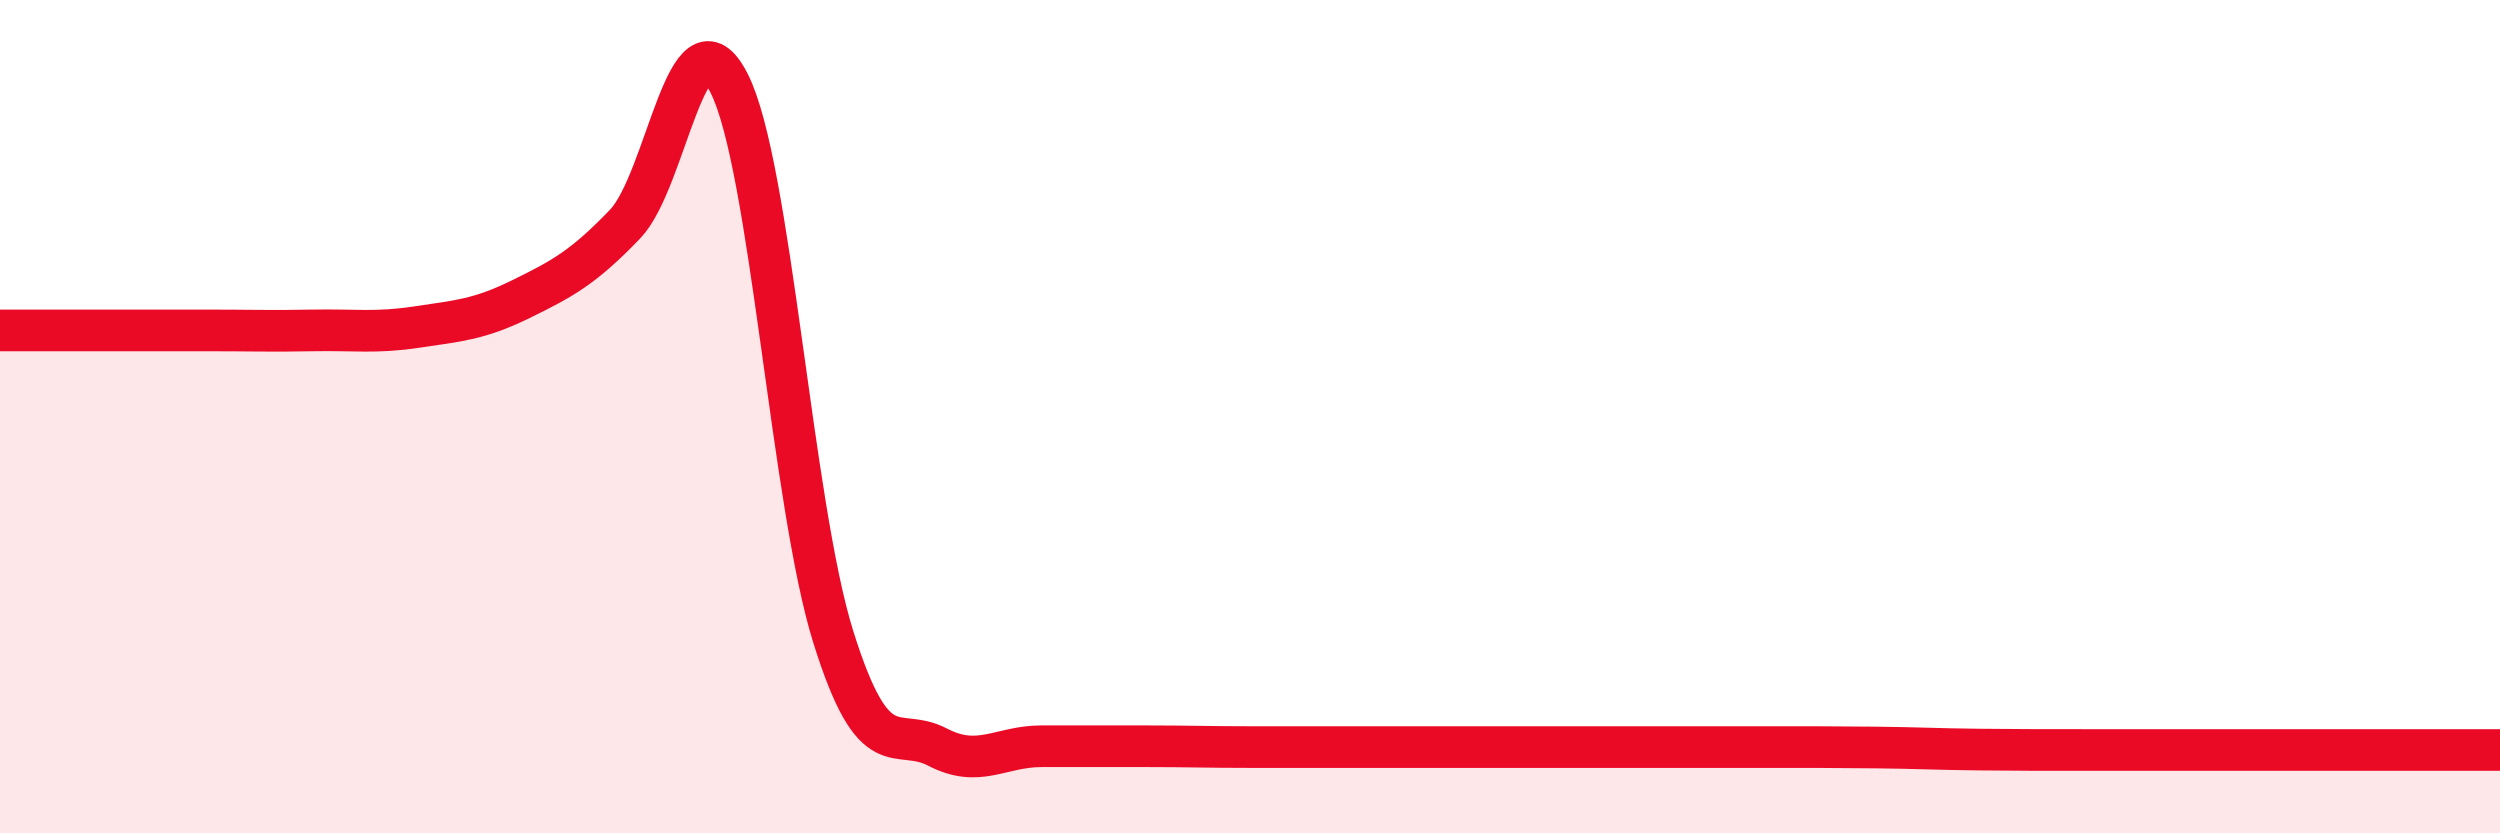
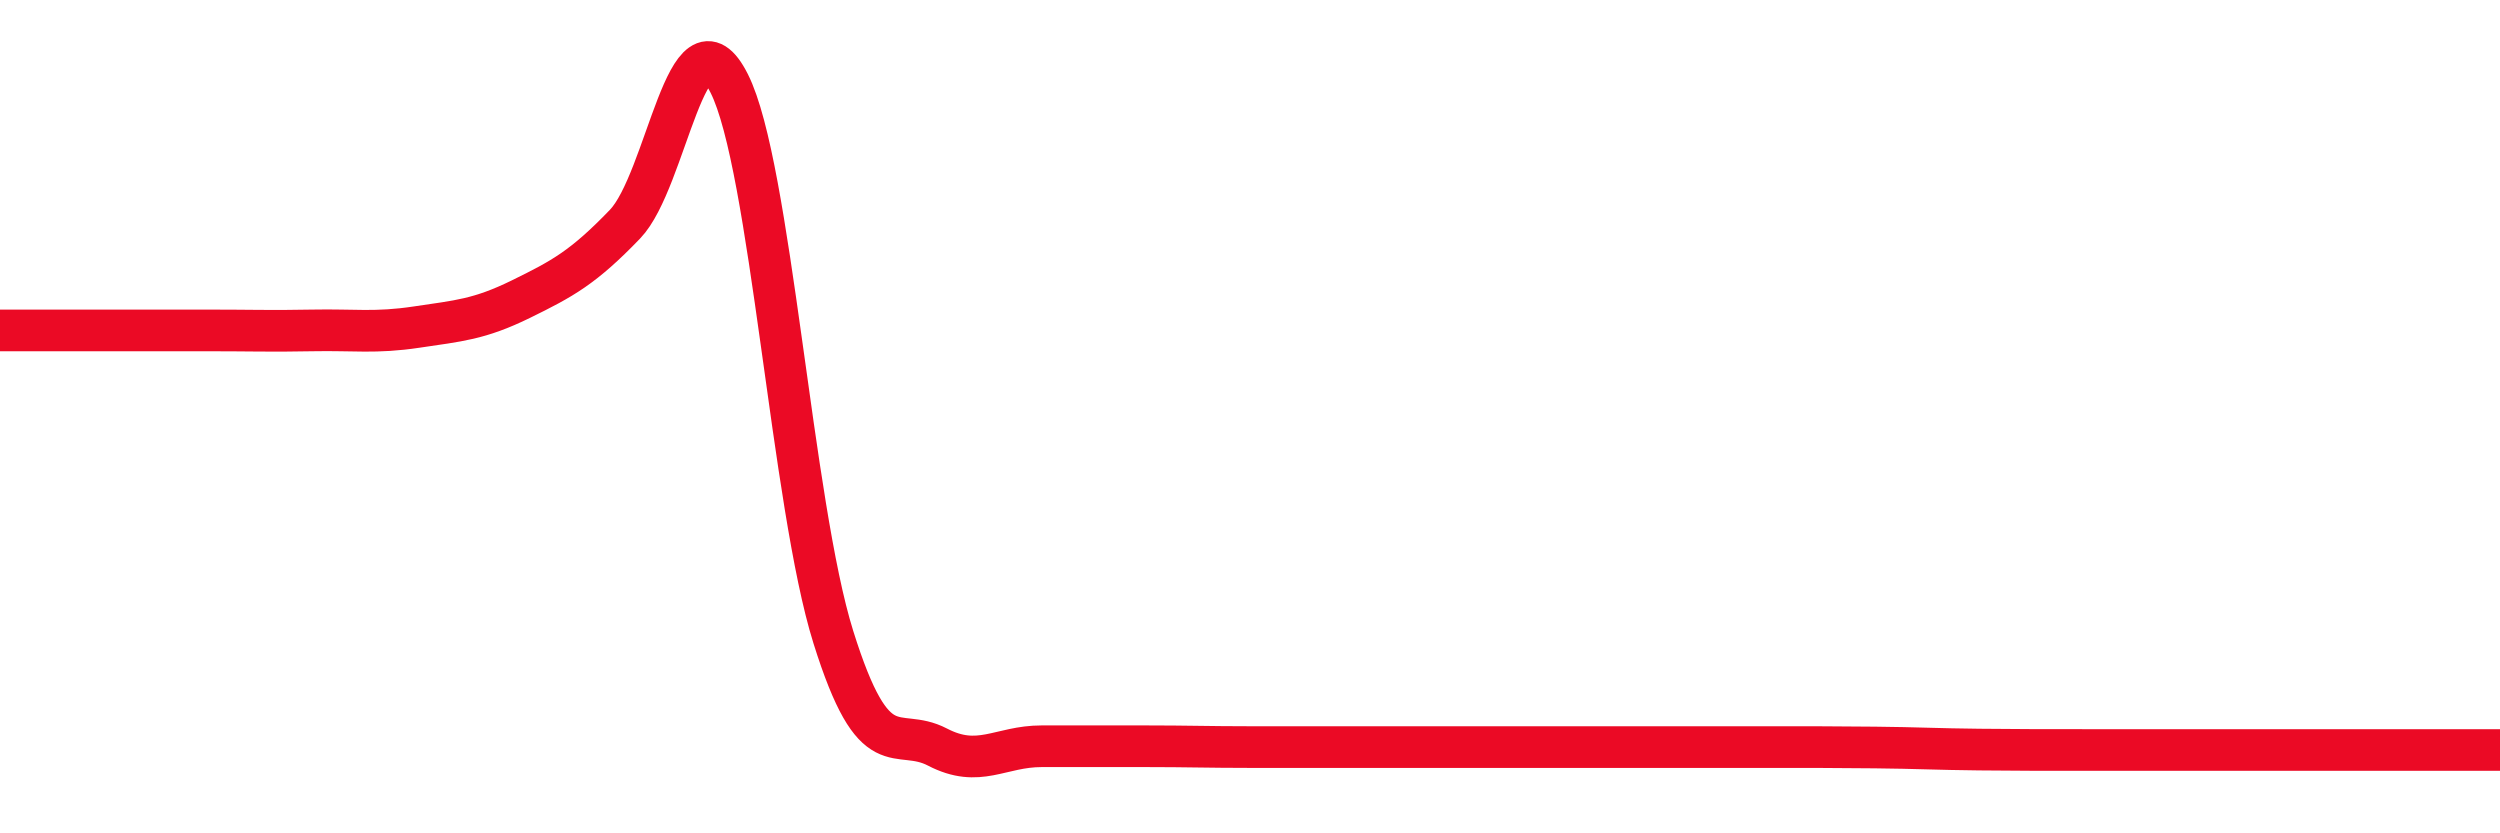
<svg xmlns="http://www.w3.org/2000/svg" width="60" height="20" viewBox="0 0 60 20">
-   <path d="M 0,7.93 C 0.5,7.93 1.5,7.93 2.5,7.93 C 3.5,7.93 4,7.93 5,7.93 C 6,7.93 6.5,7.95 7.5,7.93 C 8.5,7.91 9,8 10,7.85 C 11,7.7 11.5,7.67 12.5,7.18 C 13.5,6.69 14,6.42 15,5.38 C 16,4.34 16.5,0.02 17.5,2 C 18.5,3.98 19,12.1 20,15.29 C 21,18.48 21.5,17.41 22.5,17.93 C 23.5,18.45 24,17.91 25,17.91 C 26,17.91 26.5,17.91 27.5,17.91 C 28.5,17.91 29,17.93 30,17.93 C 31,17.93 31.5,17.93 32.5,17.93 C 33.5,17.93 34,17.93 35,17.93 C 36,17.93 36.5,17.93 37.5,17.93 C 38.5,17.93 39,17.93 40,17.93 C 41,17.93 41.5,17.93 42.5,17.93 C 43.5,17.93 44,17.93 45,17.94 C 46,17.95 46.5,17.98 47.5,17.99 C 48.5,18 49,18 50,18 C 51,18 51.5,18 52.5,18 C 53.5,18 53.5,18 55,18 C 56.5,18 59,18 60,18L60 20L0 20Z" fill="#EB0A25" opacity="0.1" stroke-linecap="round" stroke-linejoin="round" />
  <path d="M 0,7.93 C 0.5,7.93 1.5,7.93 2.5,7.93 C 3.5,7.93 4,7.93 5,7.93 C 6,7.93 6.5,7.95 7.5,7.93 C 8.5,7.91 9,8 10,7.85 C 11,7.7 11.5,7.67 12.5,7.18 C 13.5,6.69 14,6.42 15,5.38 C 16,4.34 16.5,0.02 17.5,2 C 18.5,3.98 19,12.1 20,15.29 C 21,18.48 21.5,17.41 22.5,17.93 C 23.5,18.45 24,17.91 25,17.91 C 26,17.91 26.5,17.91 27.5,17.91 C 28.5,17.91 29,17.93 30,17.93 C 31,17.93 31.5,17.93 32.5,17.93 C 33.5,17.93 34,17.93 35,17.93 C 36,17.93 36.5,17.93 37.5,17.93 C 38.5,17.93 39,17.93 40,17.93 C 41,17.93 41.5,17.93 42.5,17.93 C 43.5,17.93 44,17.93 45,17.94 C 46,17.95 46.5,17.98 47.5,17.99 C 48.5,18 49,18 50,18 C 51,18 51.5,18 52.5,18 C 53.5,18 53.5,18 55,18 C 56.5,18 59,18 60,18" stroke="#EB0A25" stroke-width="1" fill="none" stroke-linecap="round" stroke-linejoin="round" />
</svg>